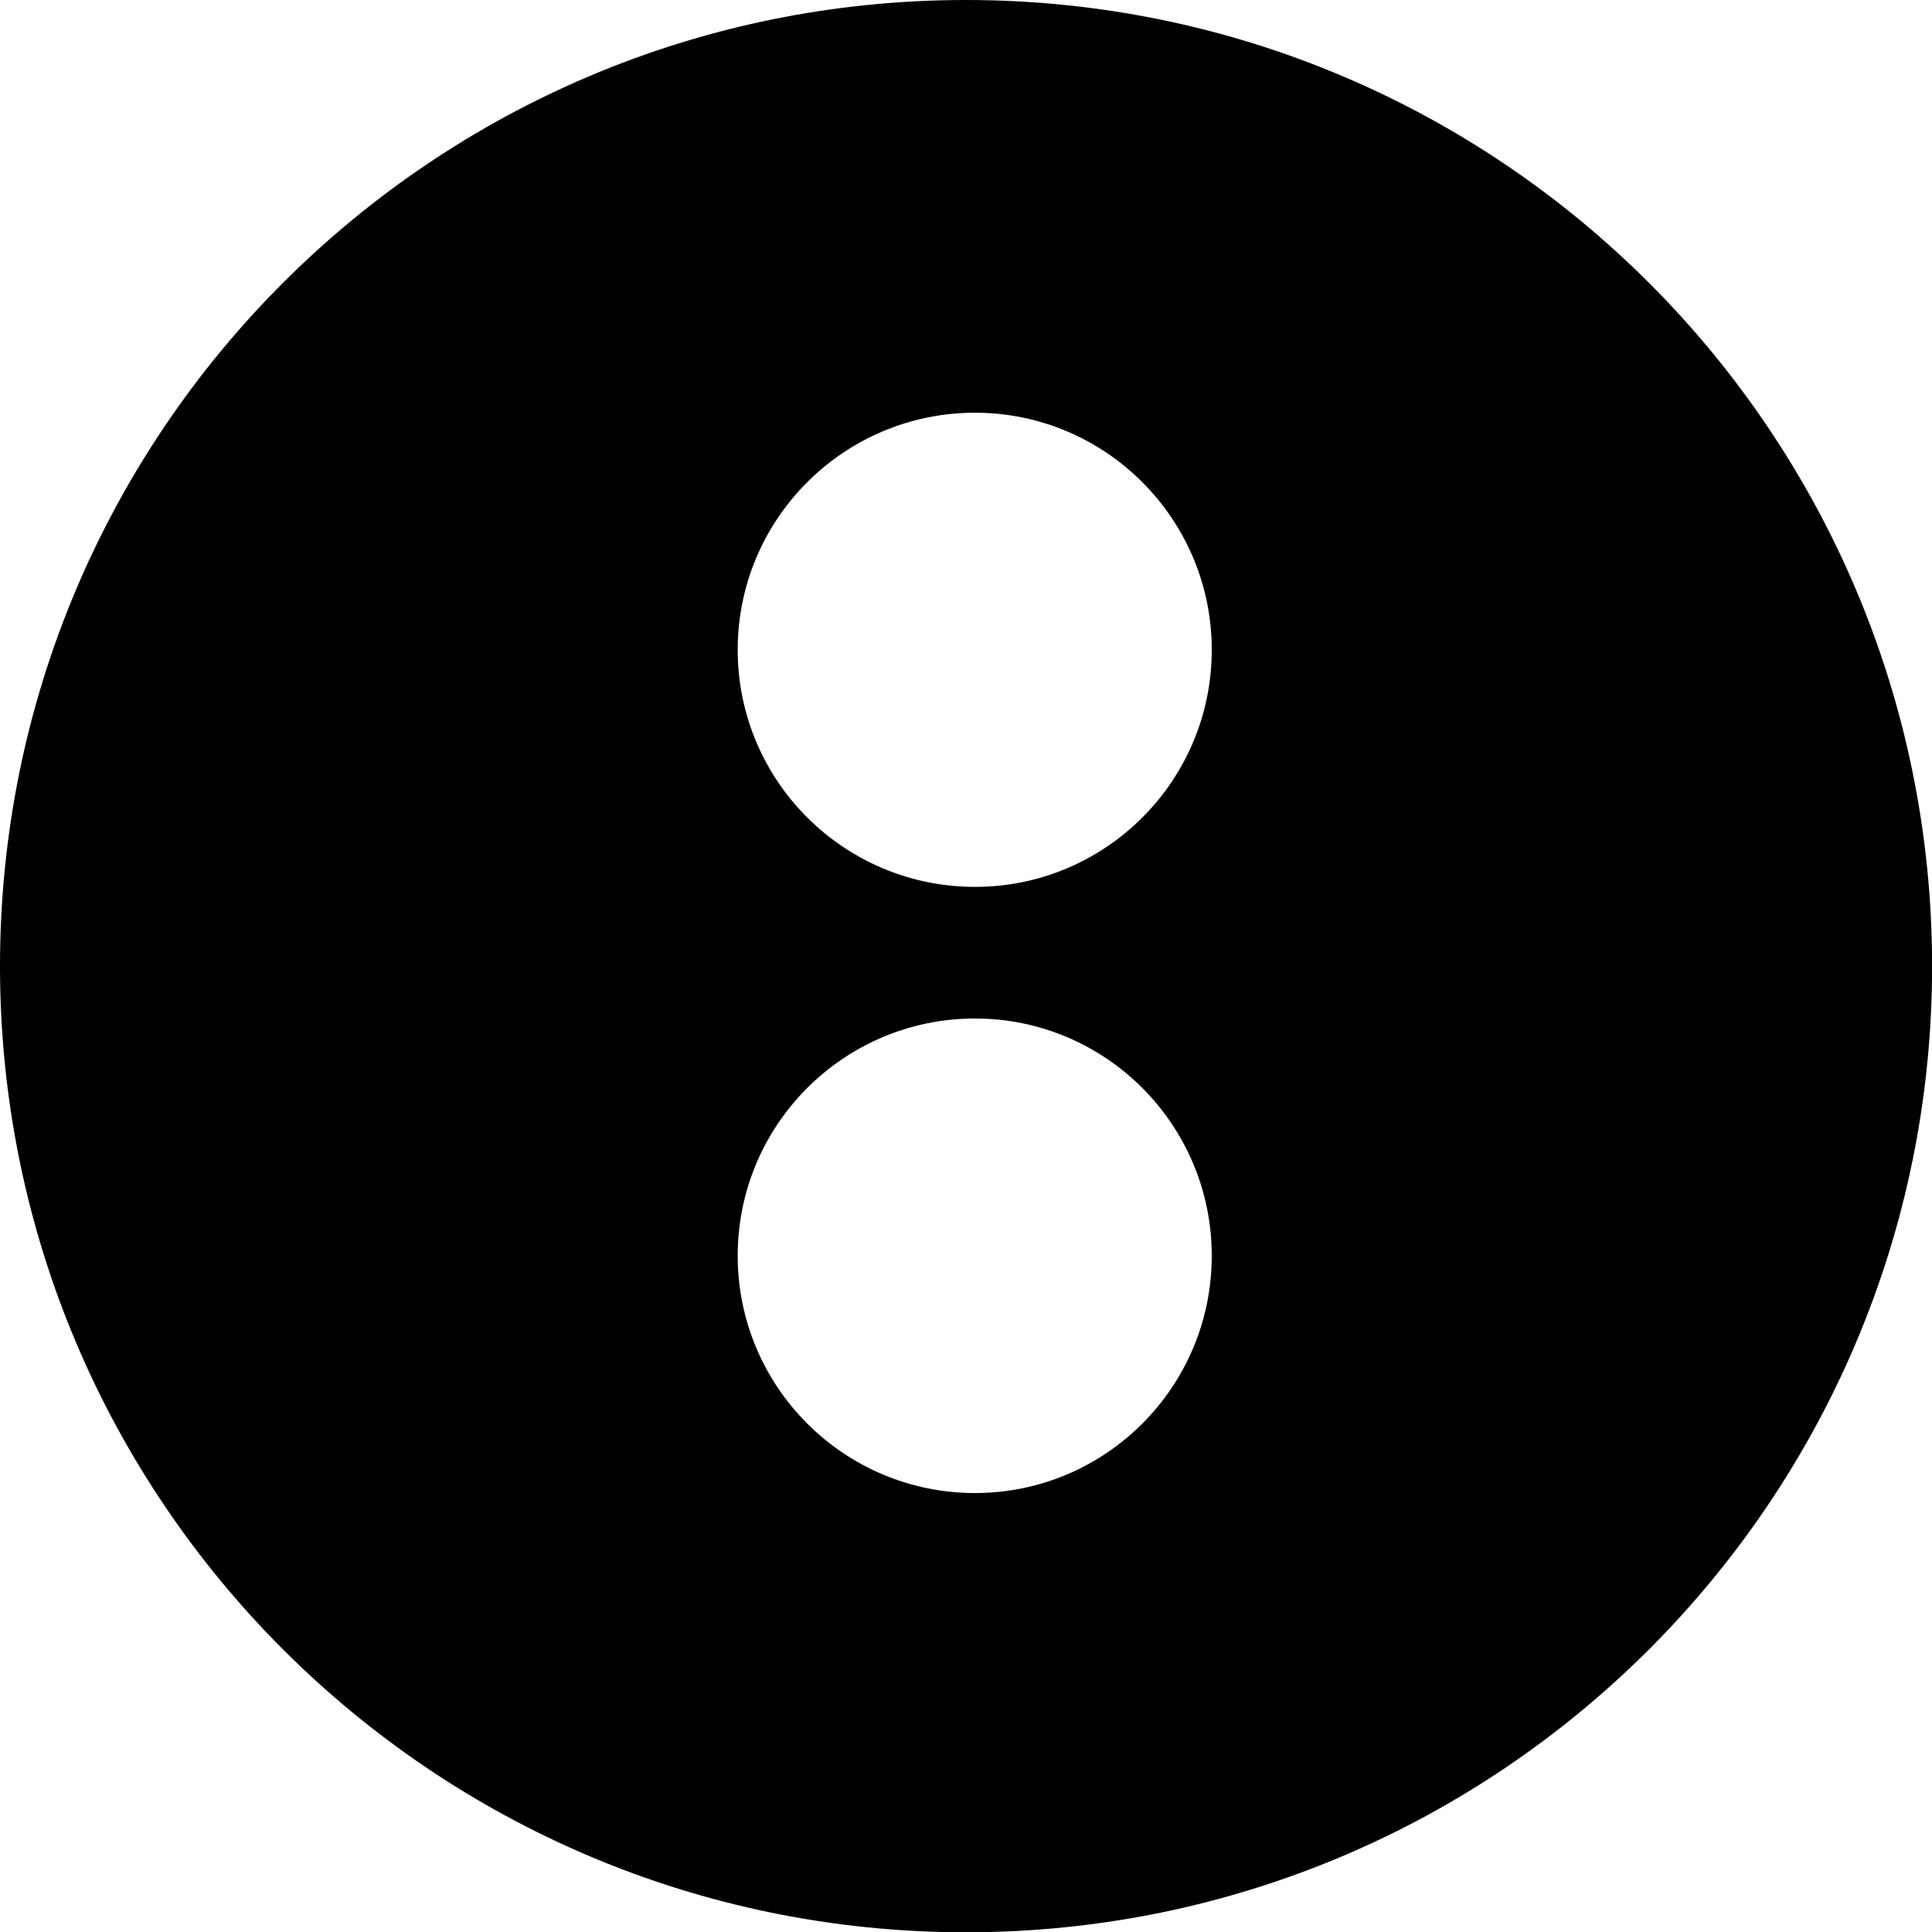
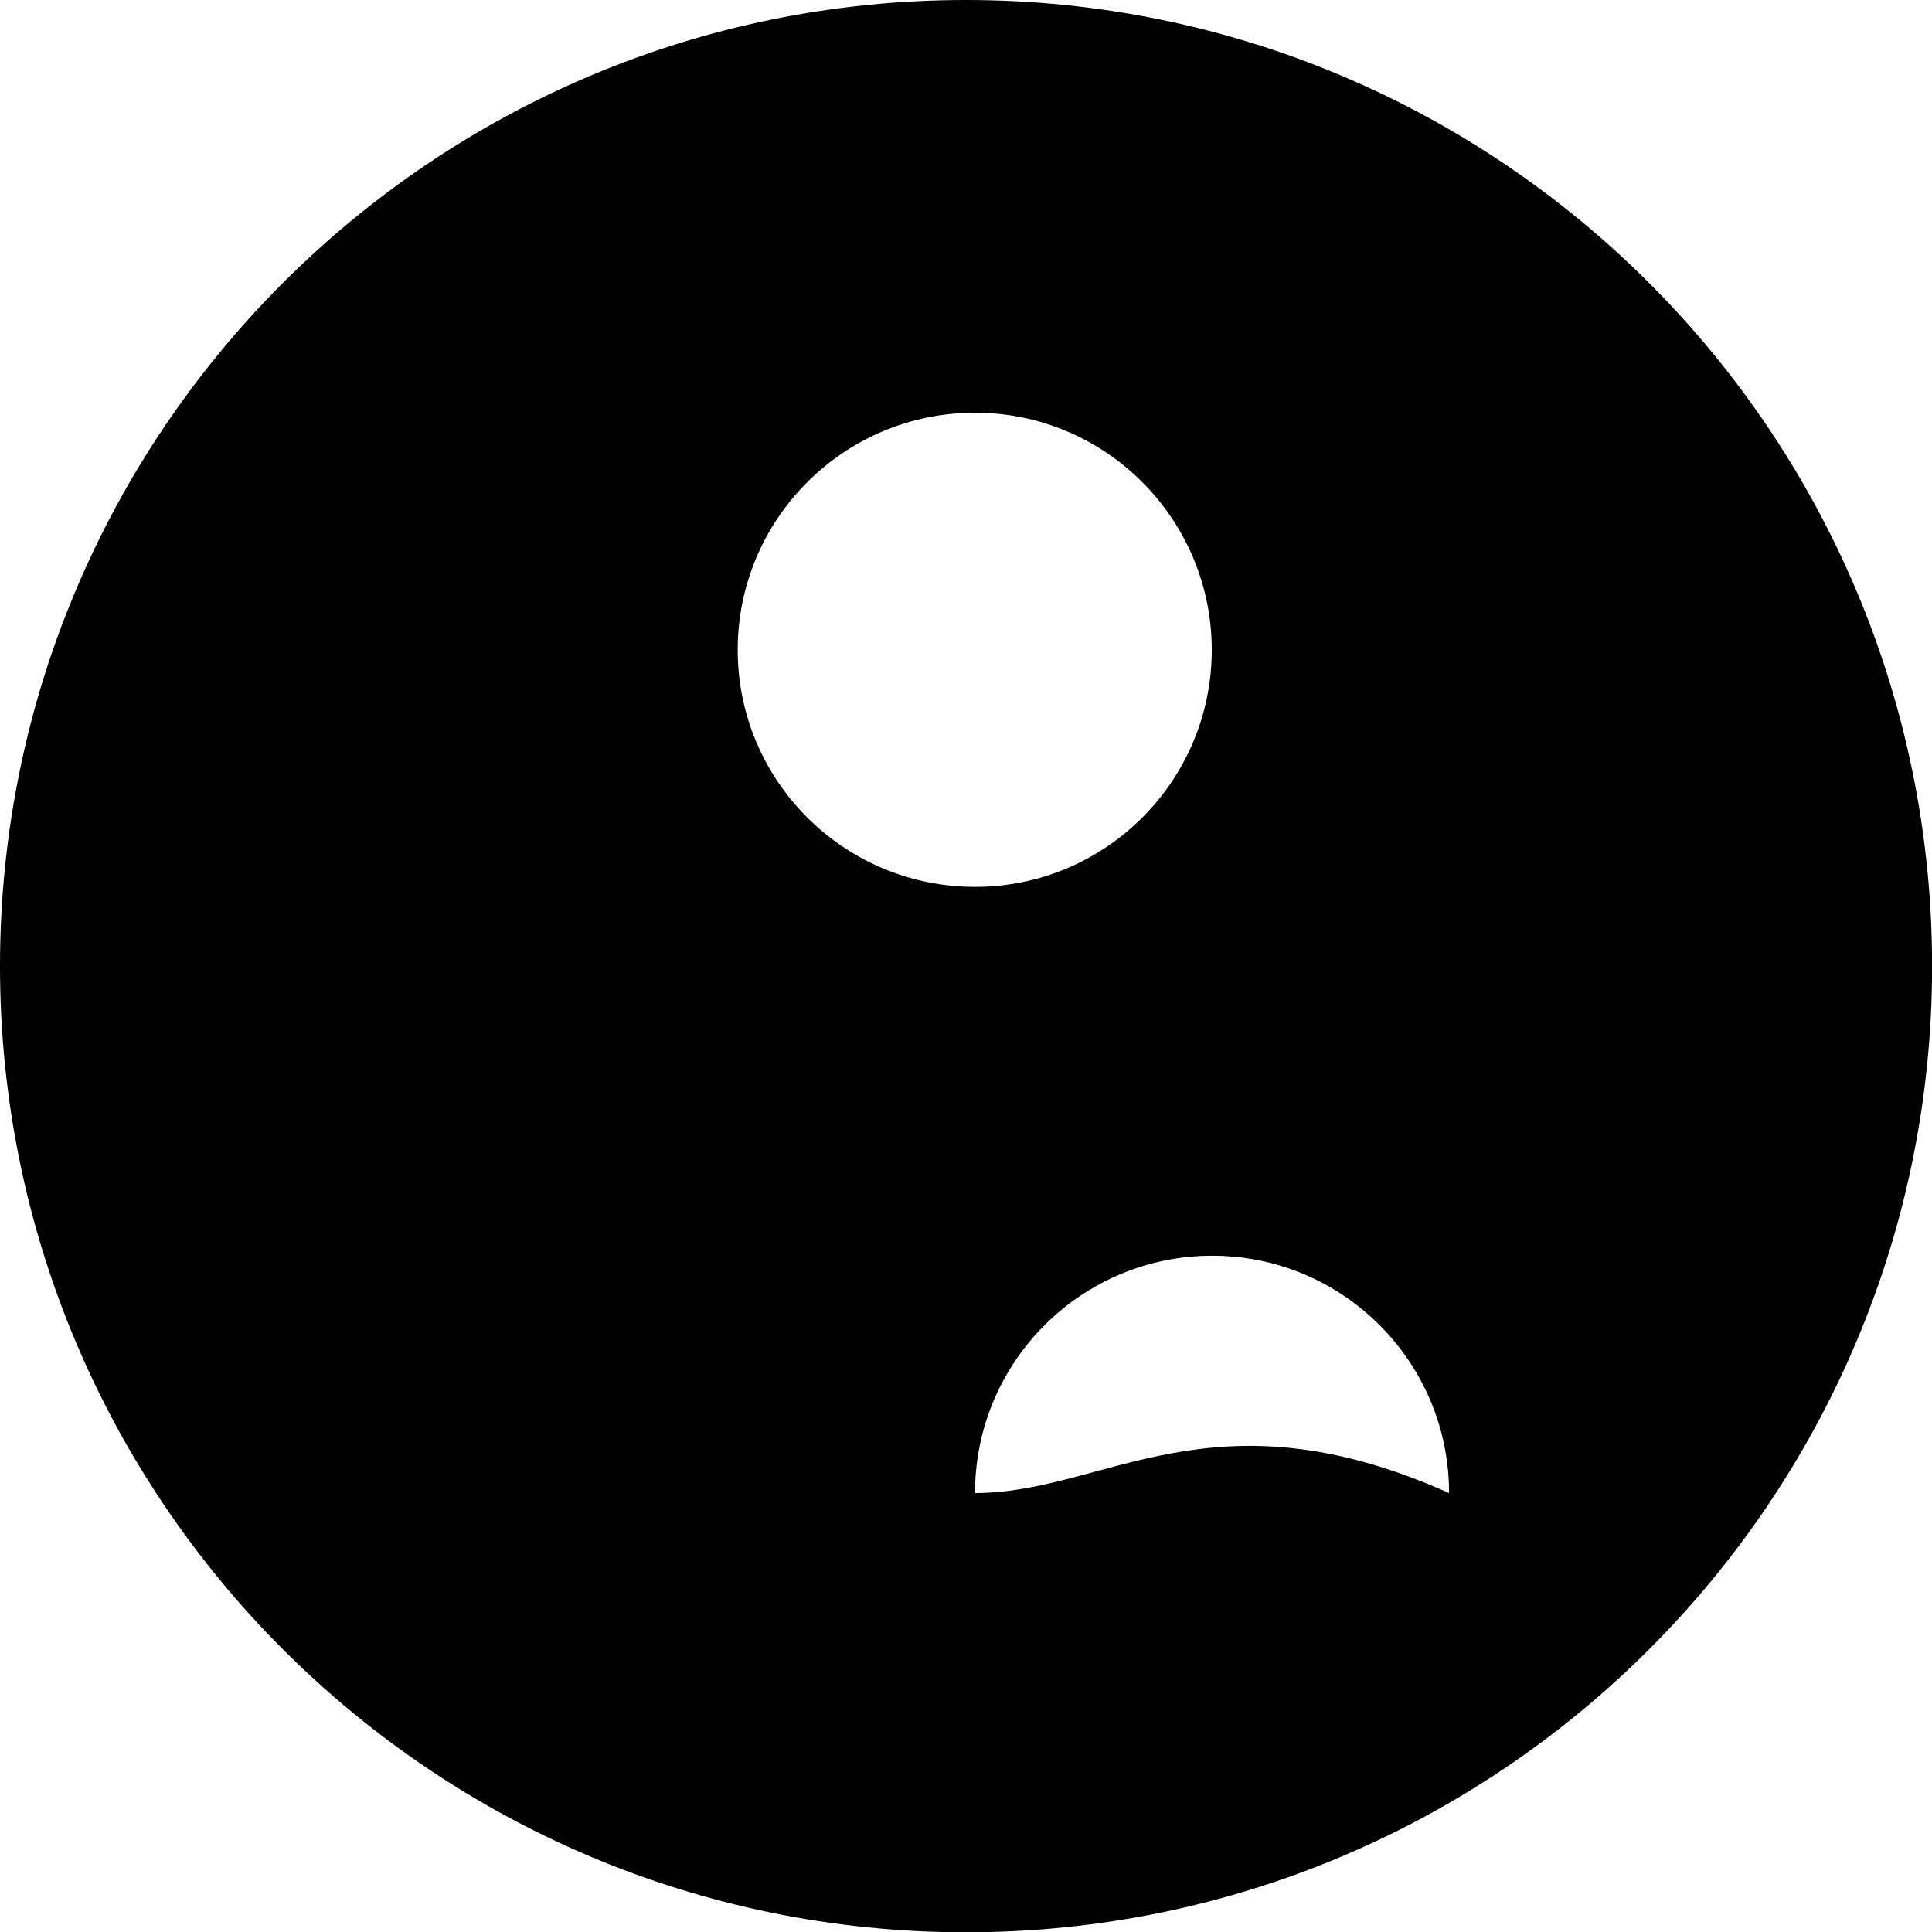
<svg xmlns="http://www.w3.org/2000/svg" version="1.1" id="Capa_1" x="0px" y="0px" width="20.035px" height="20.037px" viewBox="0 0 20.035 20.037" style="enable-background:new 0 0 20.035 20.037;" xml:space="preserve">
-   <path d="M10.017,0C4.484,0,0,4.484,0,10.019c0,5.533,4.484,10.019,10.017,10.019c5.533,0,10.019-4.485,10.019-10.019  C20.035,4.484,15.55,0,10.017,0z M10.111,15.483c-1.359,0-2.461-1.102-2.461-2.46c0-1.36,1.102-2.461,2.461-2.461  c1.354,0,2.455,1.101,2.455,2.461C12.566,14.382,11.465,15.483,10.111,15.483z M10.111,9.197c-1.359,0-2.461-1.1-2.461-2.458  c0-1.357,1.102-2.459,2.461-2.459c1.354,0,2.455,1.102,2.455,2.459C12.566,8.098,11.465,9.197,10.111,9.197z" />
+   <path d="M10.017,0C4.484,0,0,4.484,0,10.019c0,5.533,4.484,10.019,10.017,10.019c5.533,0,10.019-4.485,10.019-10.019  C20.035,4.484,15.55,0,10.017,0z M10.111,15.483c0-1.36,1.102-2.461,2.461-2.461  c1.354,0,2.455,1.101,2.455,2.461C12.566,14.382,11.465,15.483,10.111,15.483z M10.111,9.197c-1.359,0-2.461-1.1-2.461-2.458  c0-1.357,1.102-2.459,2.461-2.459c1.354,0,2.455,1.102,2.455,2.459C12.566,8.098,11.465,9.197,10.111,9.197z" />
  <g>
</g>
  <g>
</g>
  <g>
</g>
  <g>
</g>
  <g>
</g>
  <g>
</g>
  <g>
</g>
  <g>
</g>
  <g>
</g>
  <g>
</g>
  <g>
</g>
  <g>
</g>
  <g>
</g>
  <g>
</g>
  <g>
</g>
</svg>